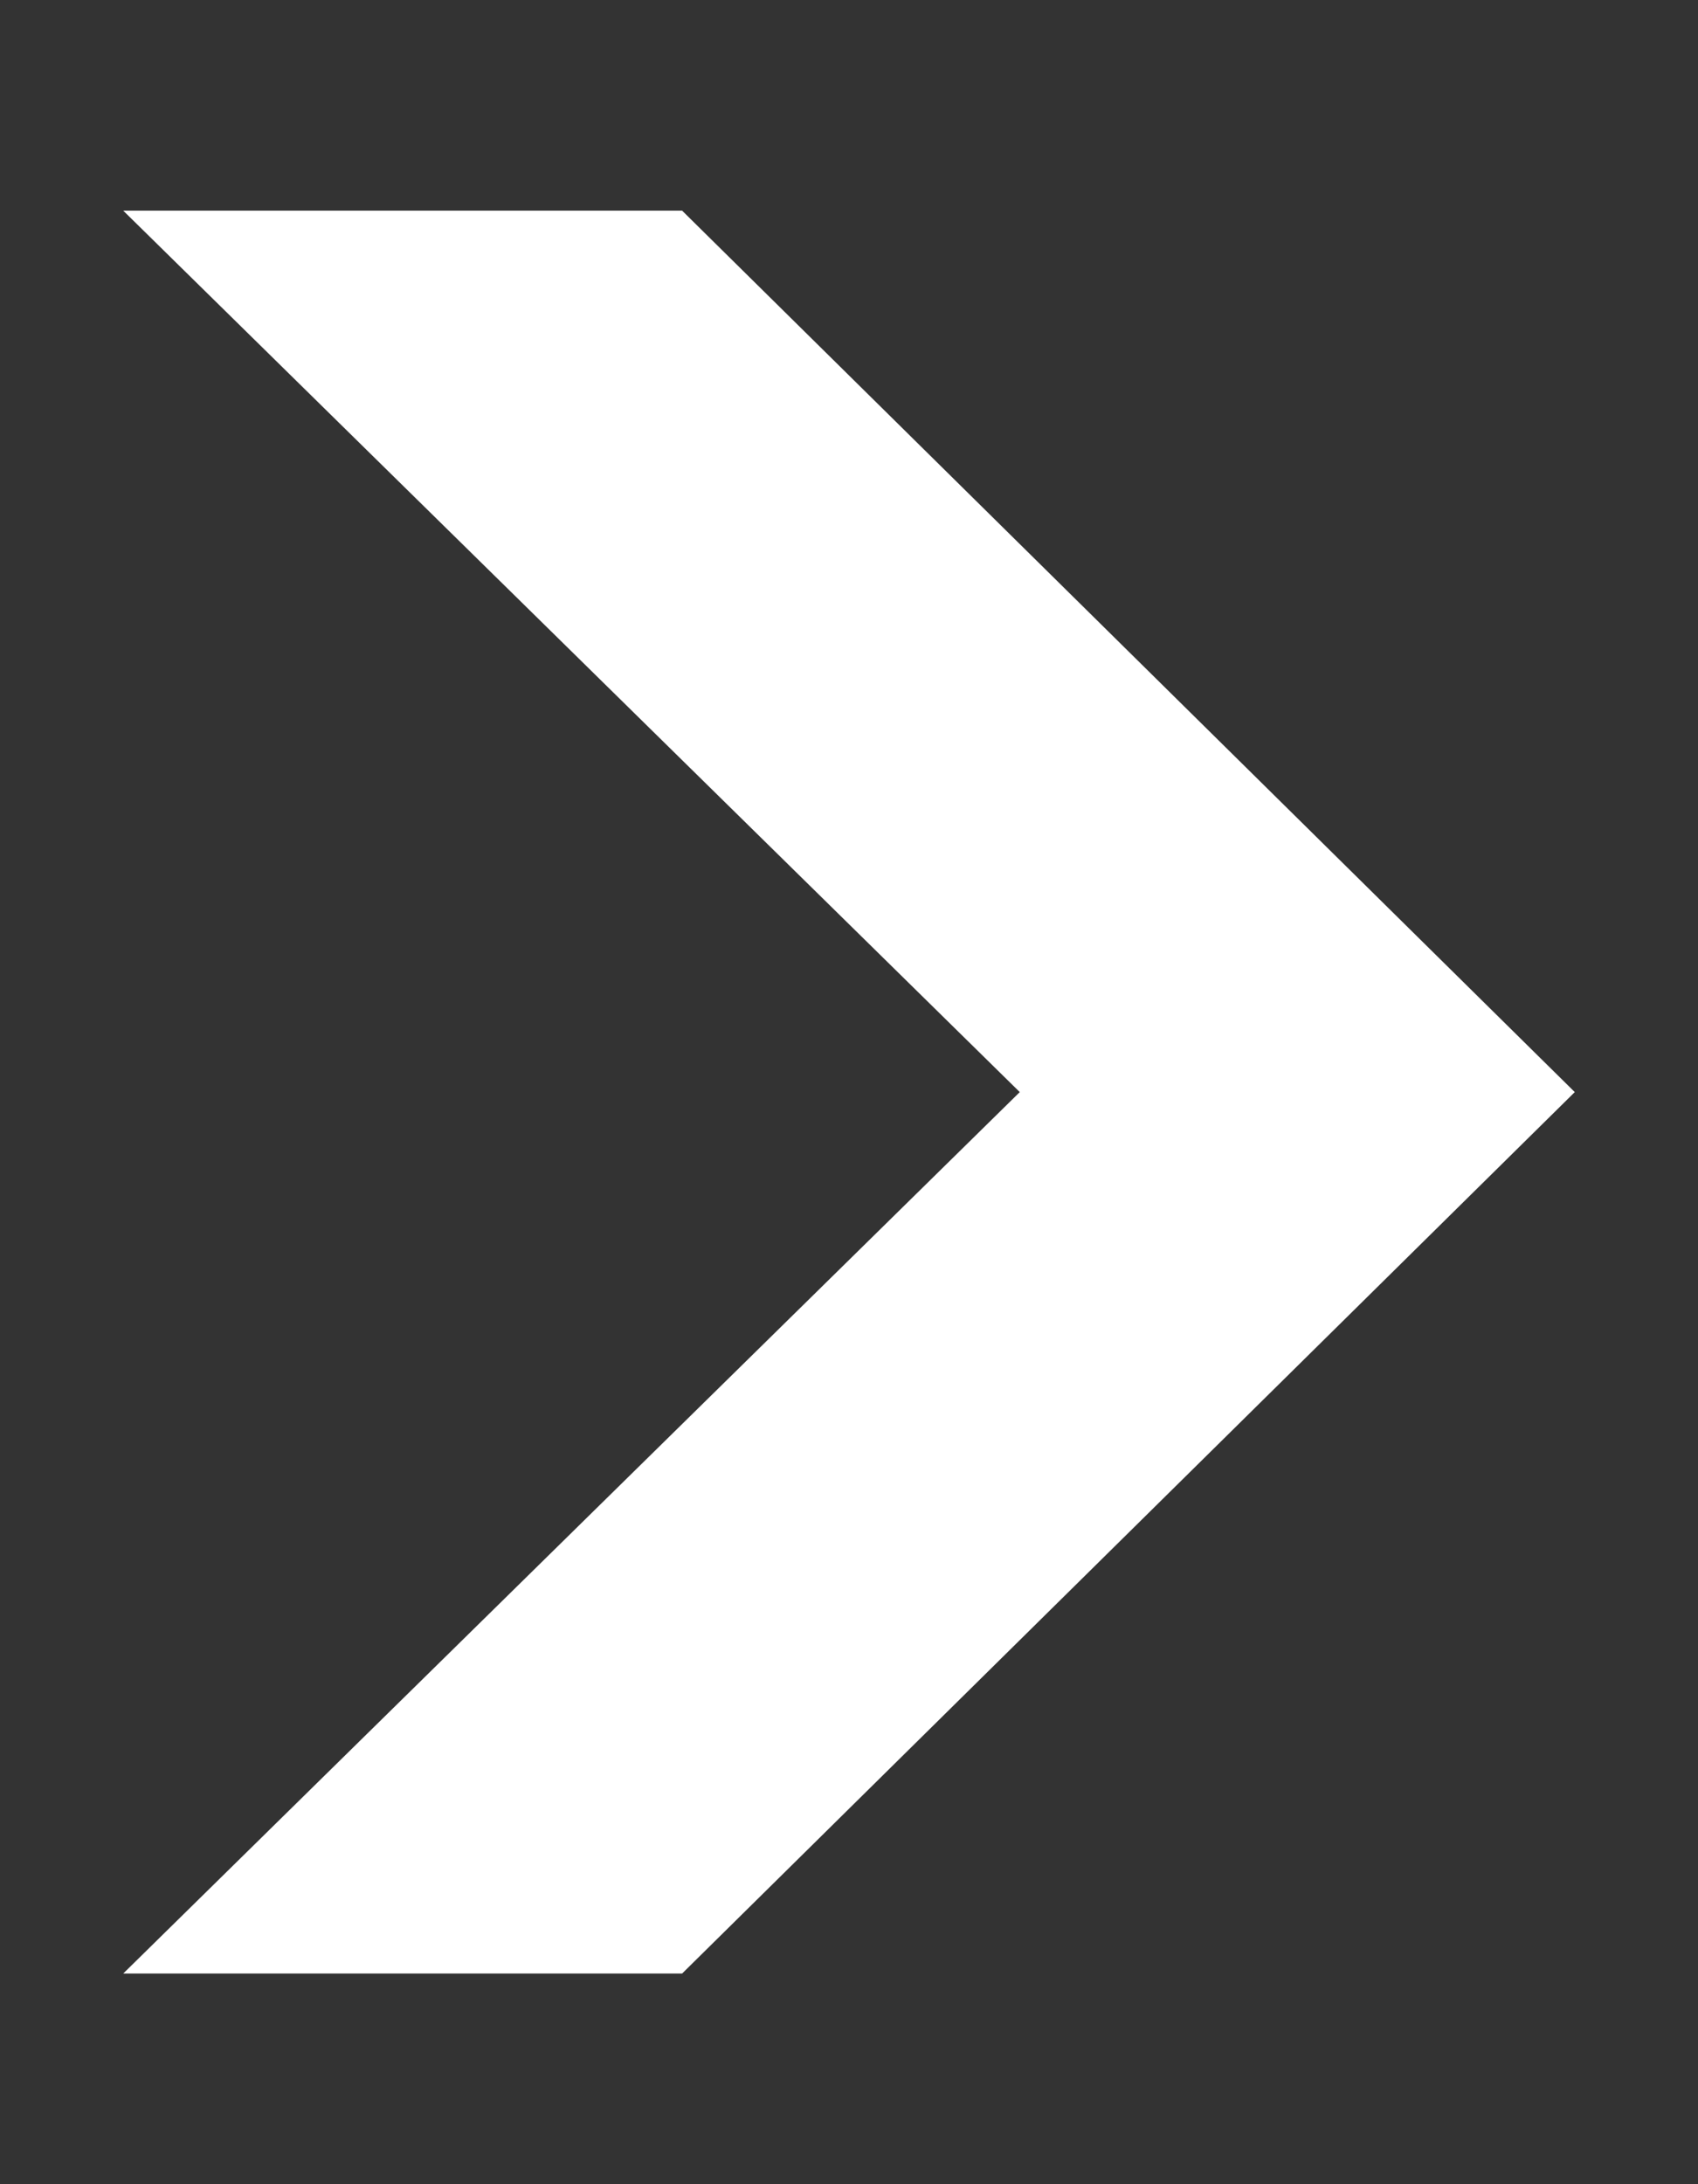
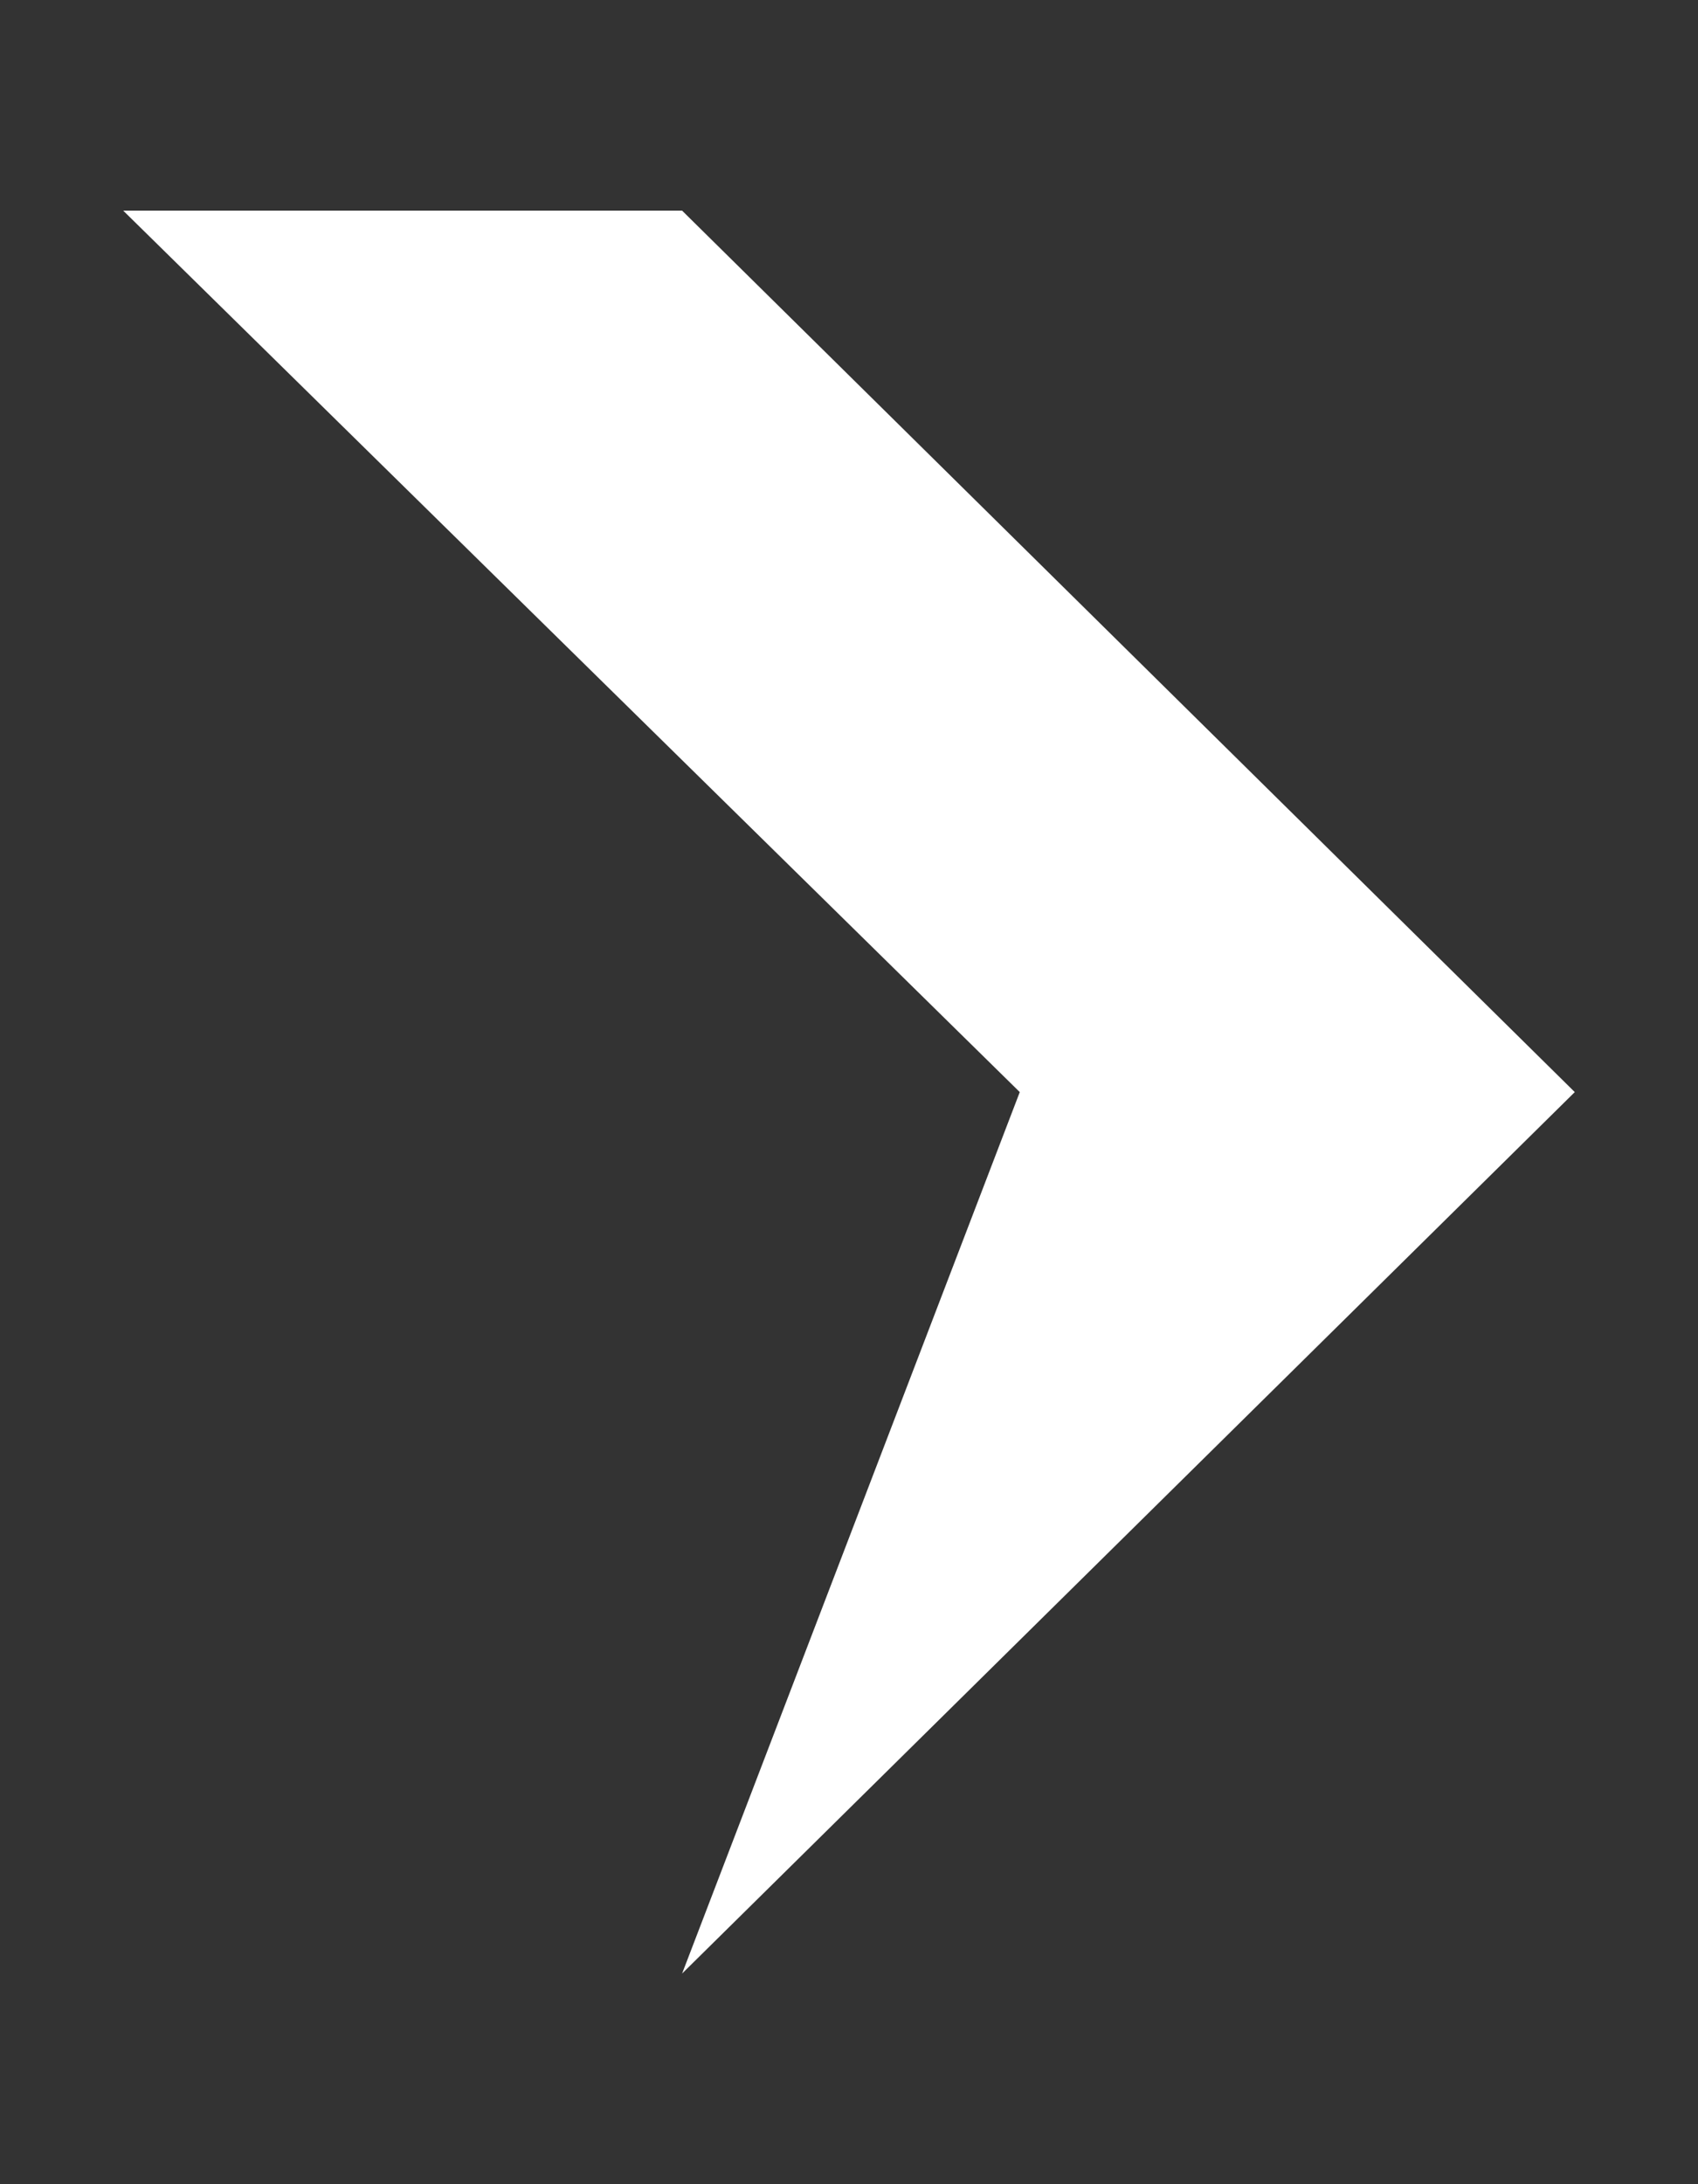
<svg xmlns="http://www.w3.org/2000/svg" width="7" height="9" viewBox="0 0 7 9" fill="none">
  <rect x="0" y="0" width="7" height="9" fill="#333333" stroke="none" />
-   <path d="M0.508 0.868H2.812L6.492 4.5L2.812 8.132H0.508L4.204 4.5L0.508 0.868Z" fill="white" />
+   <path d="M0.508 0.868H2.812L6.492 4.5L2.812 8.132L4.204 4.5L0.508 0.868Z" fill="white" />
</svg>